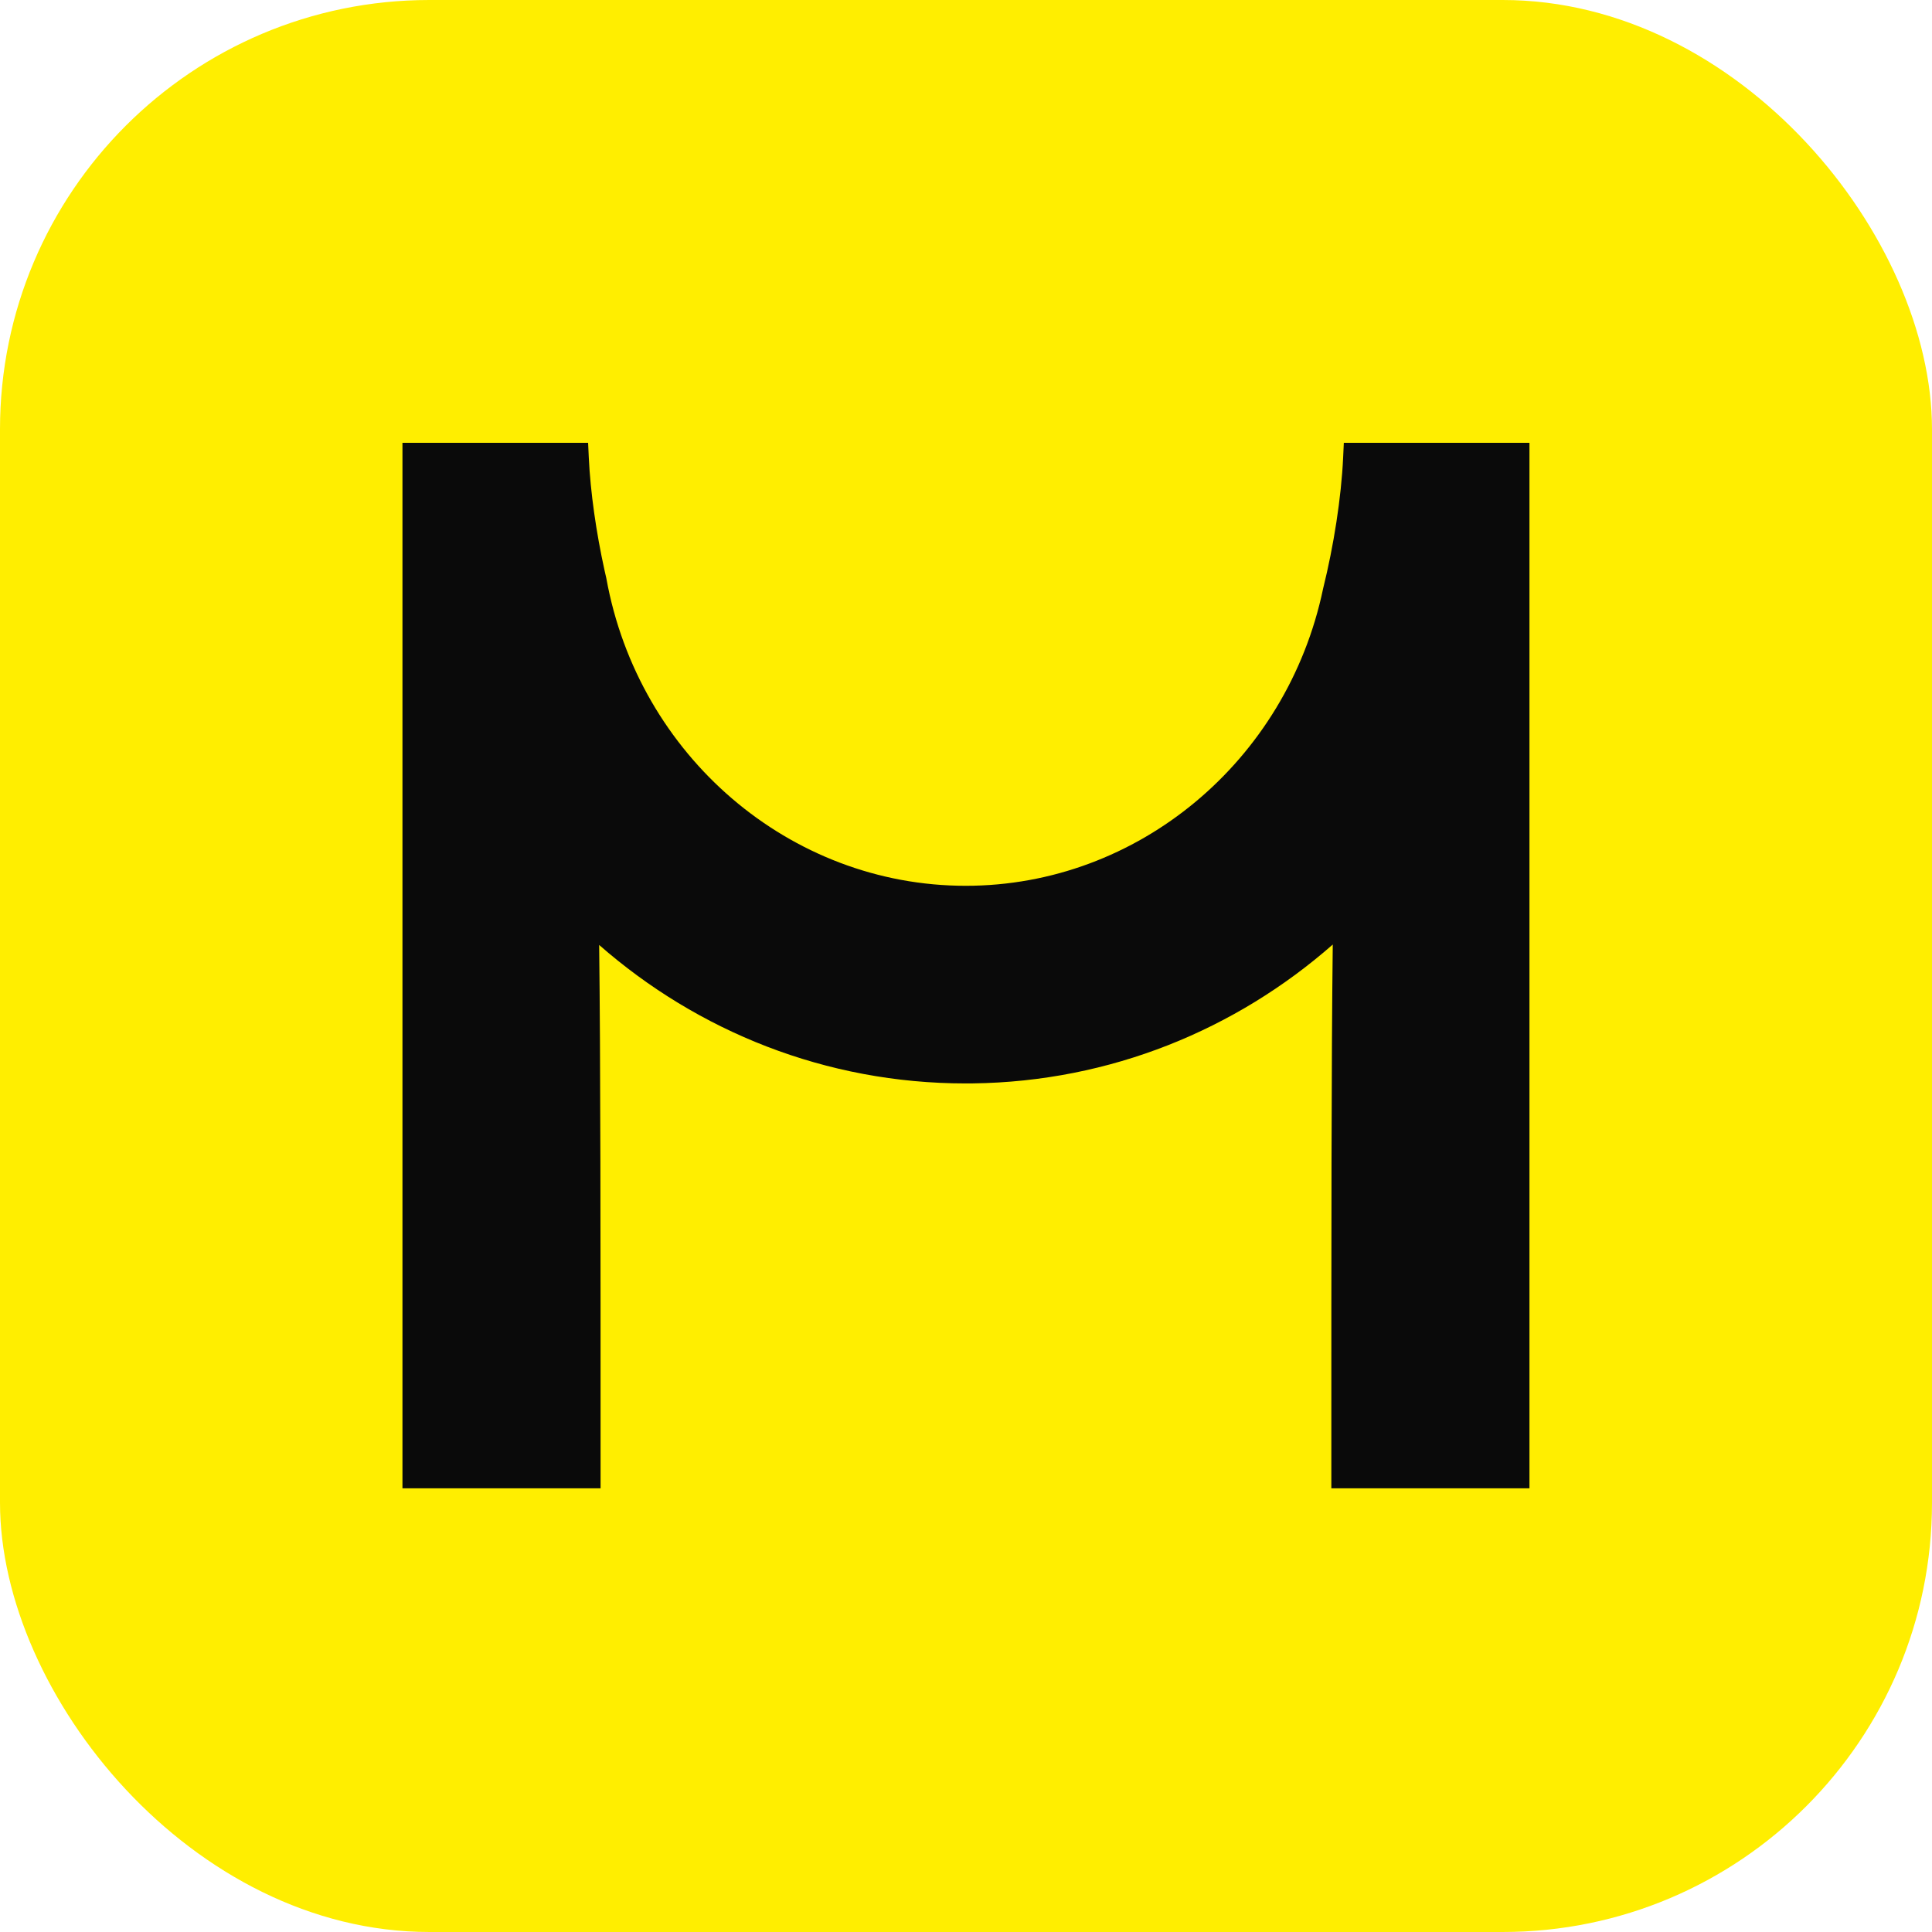
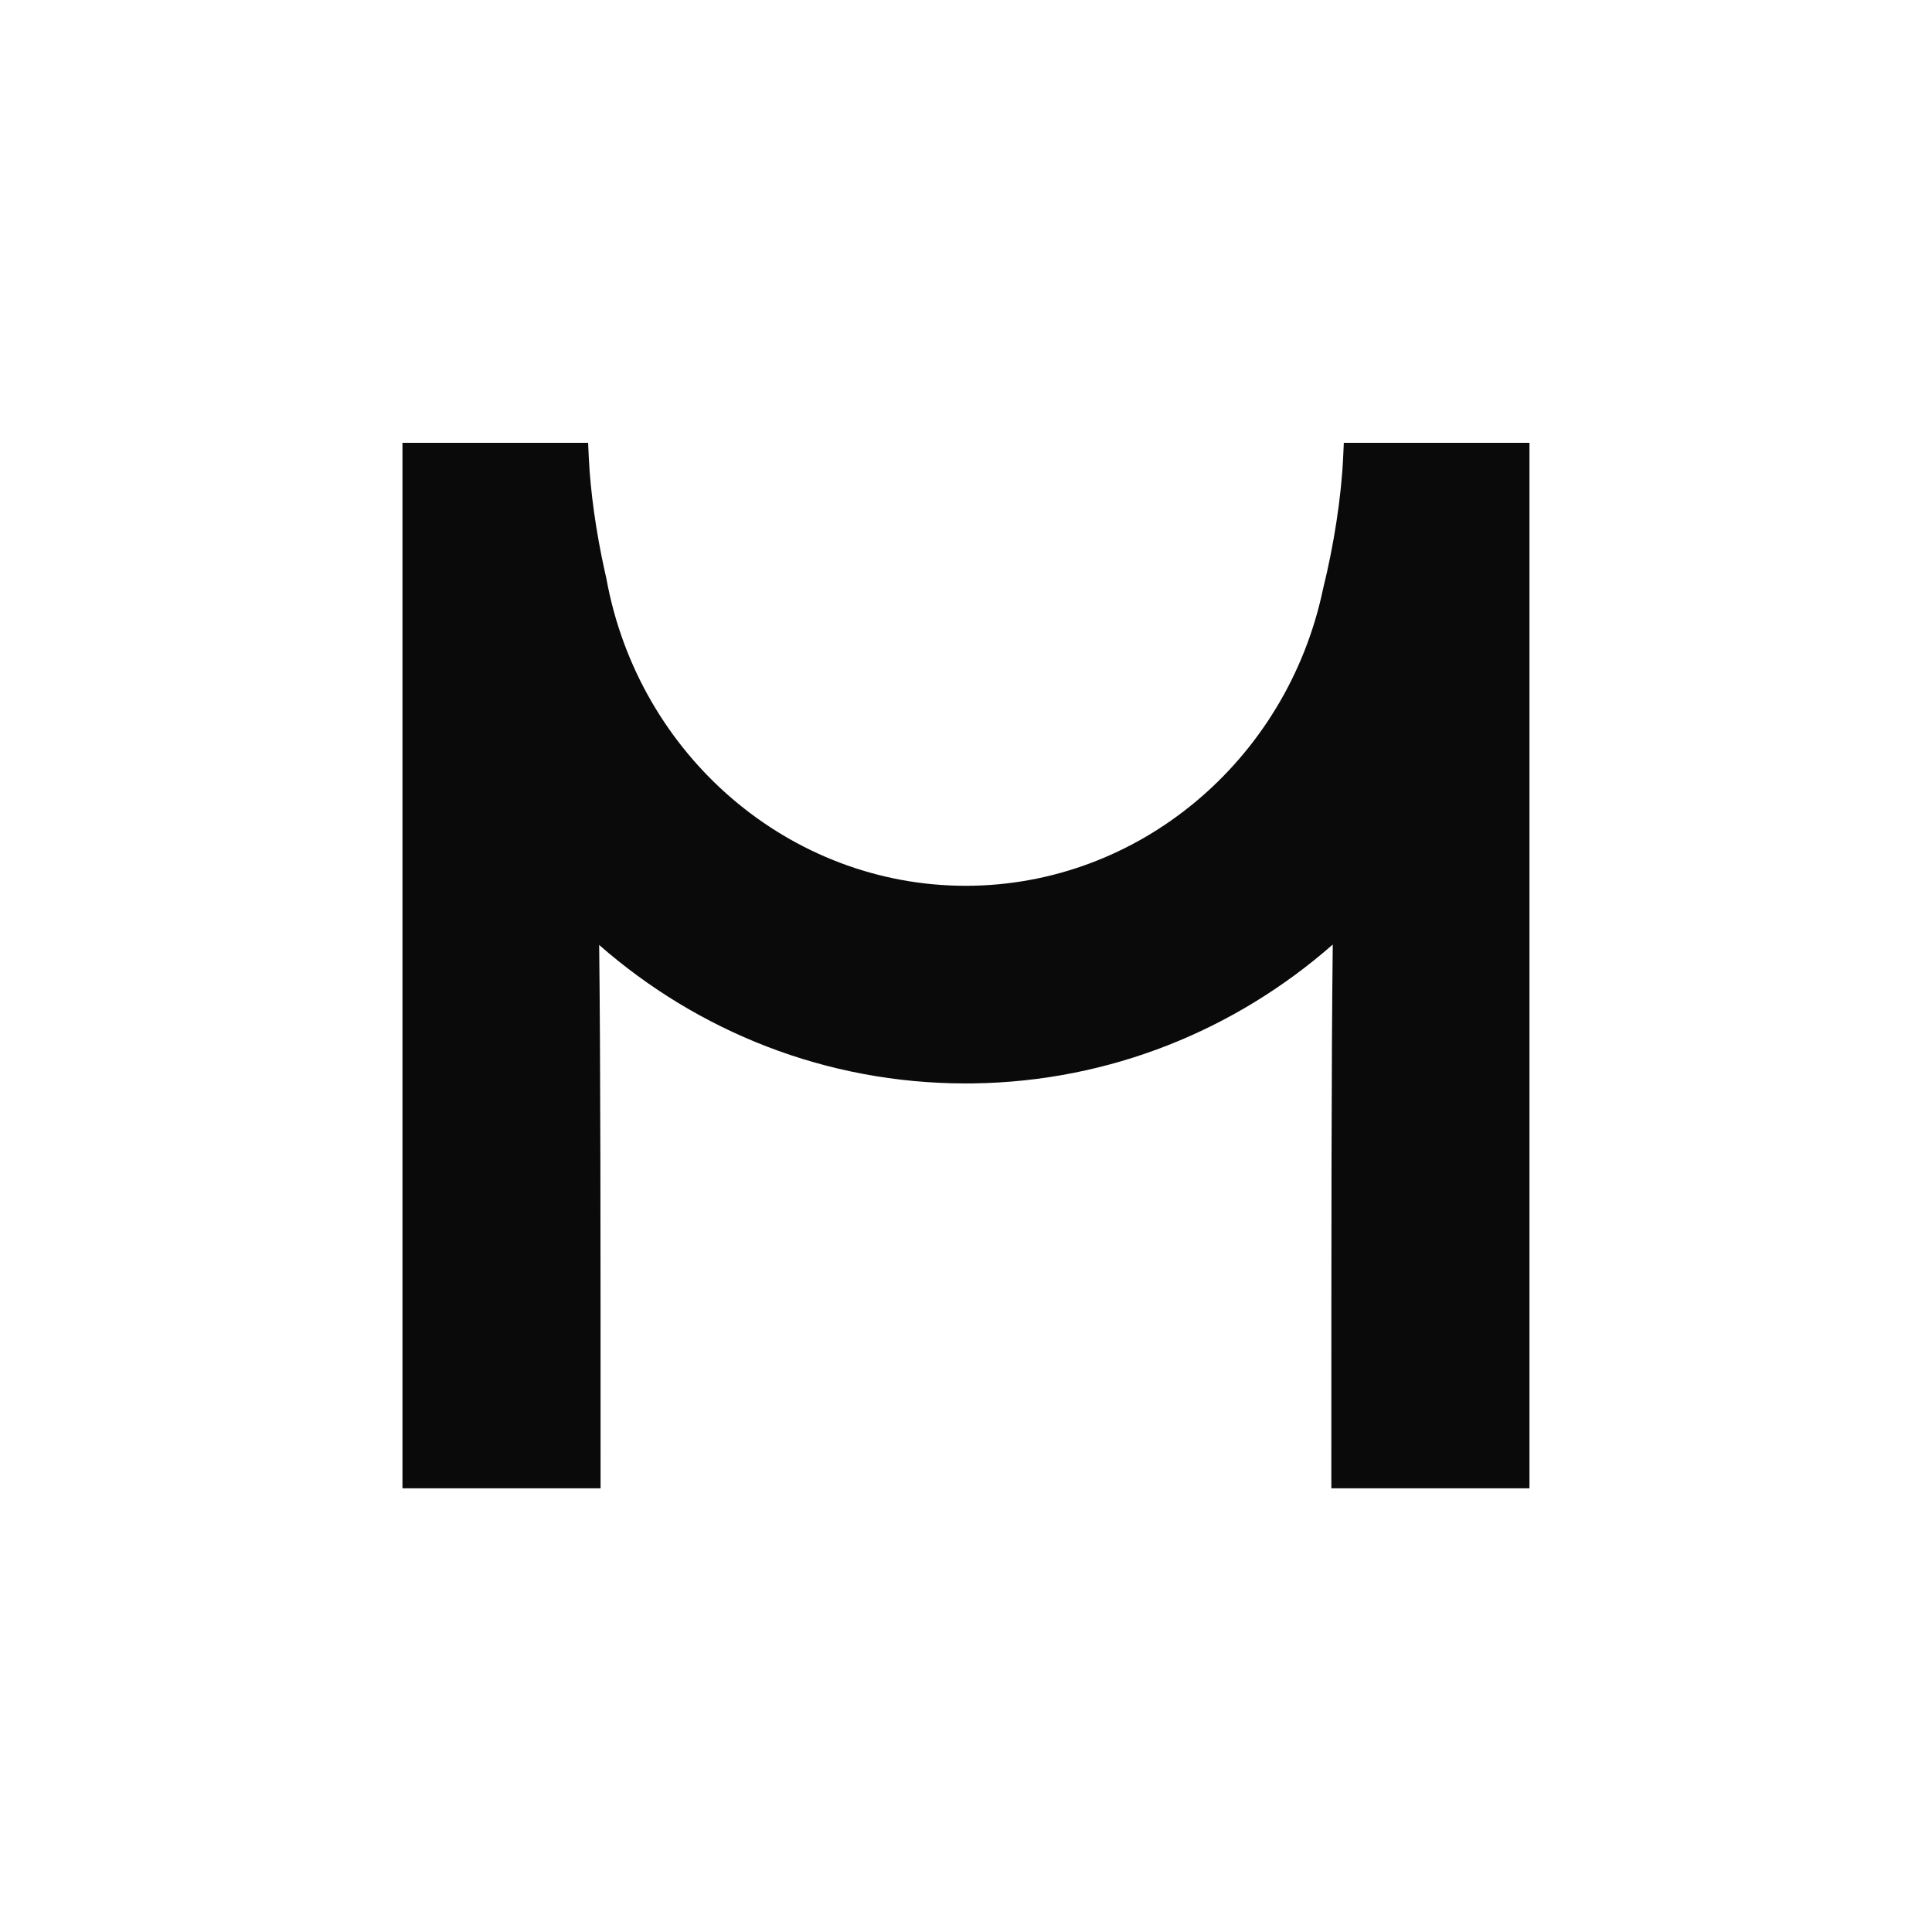
<svg xmlns="http://www.w3.org/2000/svg" width="256" height="256" viewBox="0 0 256 256" fill="none">
-   <rect width="256" height="256" rx="56.889" fill="#FFEE00" />
  <path d="M78.018 60.625C78.231 65.208 79 70.563 80.102 75.563L80.328 76.558L80.338 76.607L80.348 76.656C84.604 100.155 104.668 117.373 127.963 117.373C150.798 117.373 170.528 100.829 175.309 78.041L175.316 78.005L175.325 77.969C176.724 72.329 177.725 65.957 177.973 60.625L178.064 58.672H202.661V197.212H176.41V195.164C176.41 162.885 176.412 140.689 176.598 125.156C163.764 136.425 147.127 143.322 128.914 143.555L127.963 143.561C109.409 143.561 92.441 136.644 79.392 125.212C79.578 140.743 79.579 162.924 79.579 195.164V197.212H53.328V58.672H77.927L78.018 60.625Z" fill="#0A0A0A" />
</svg>